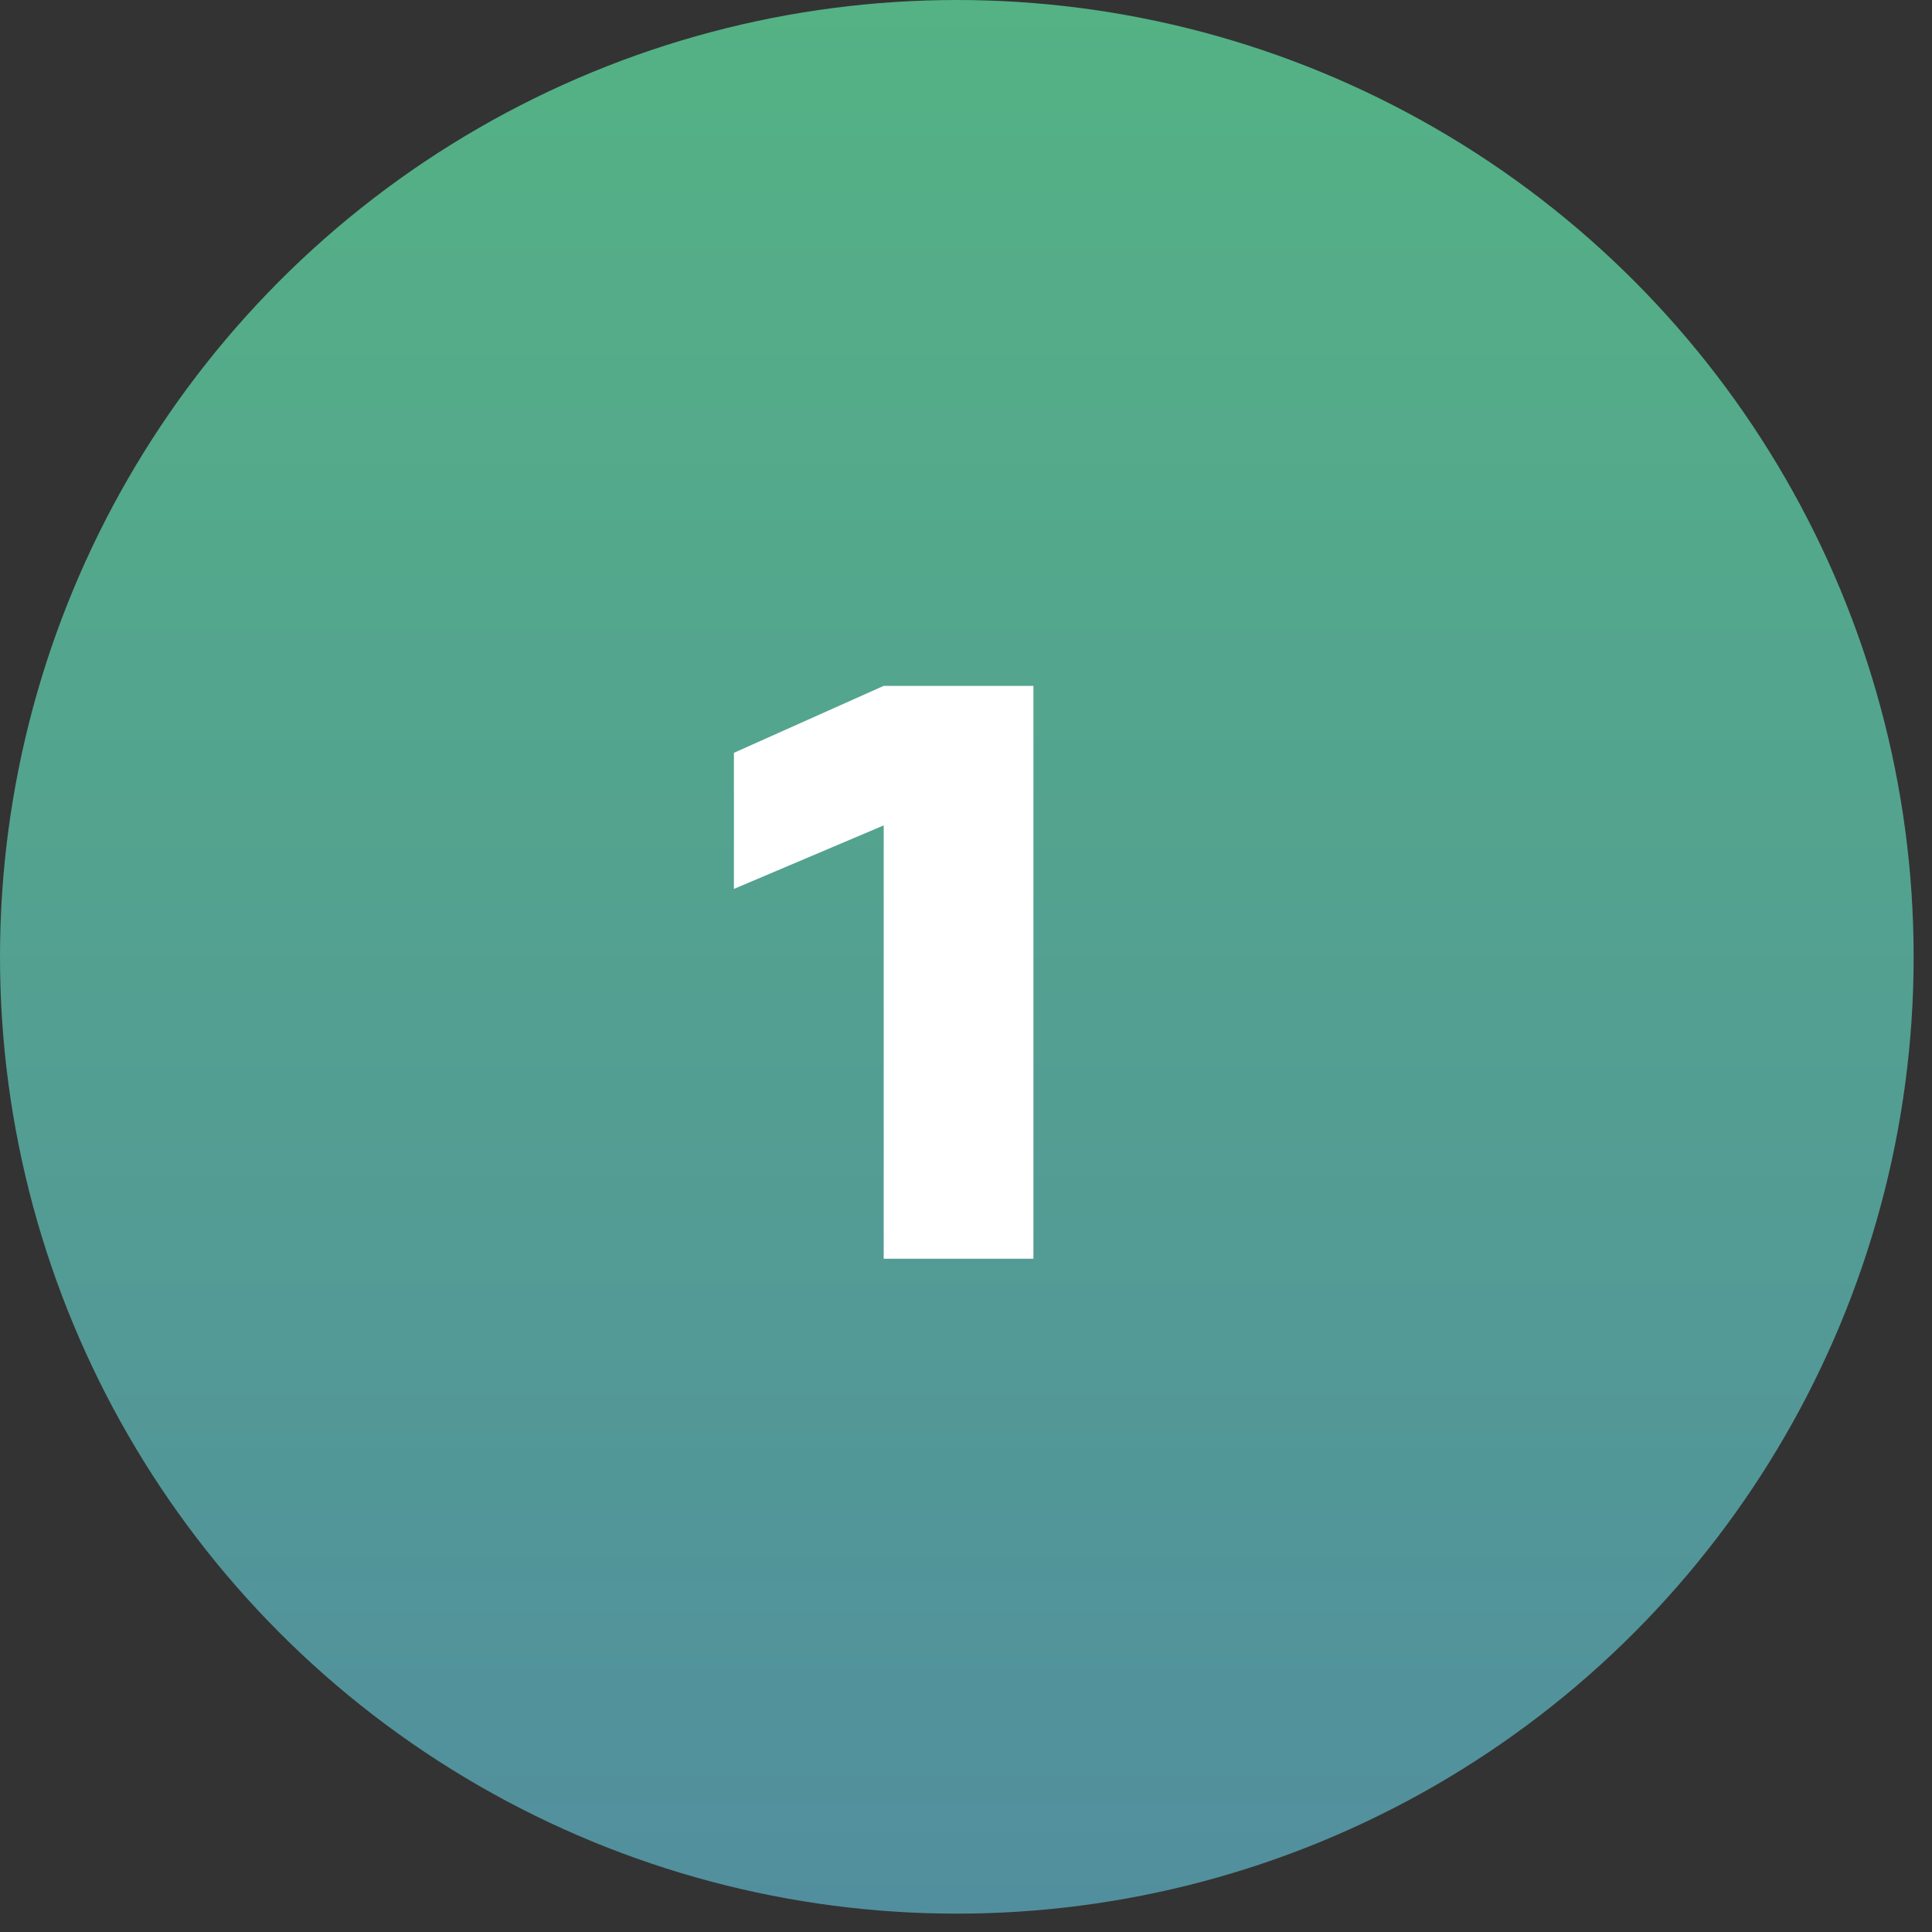
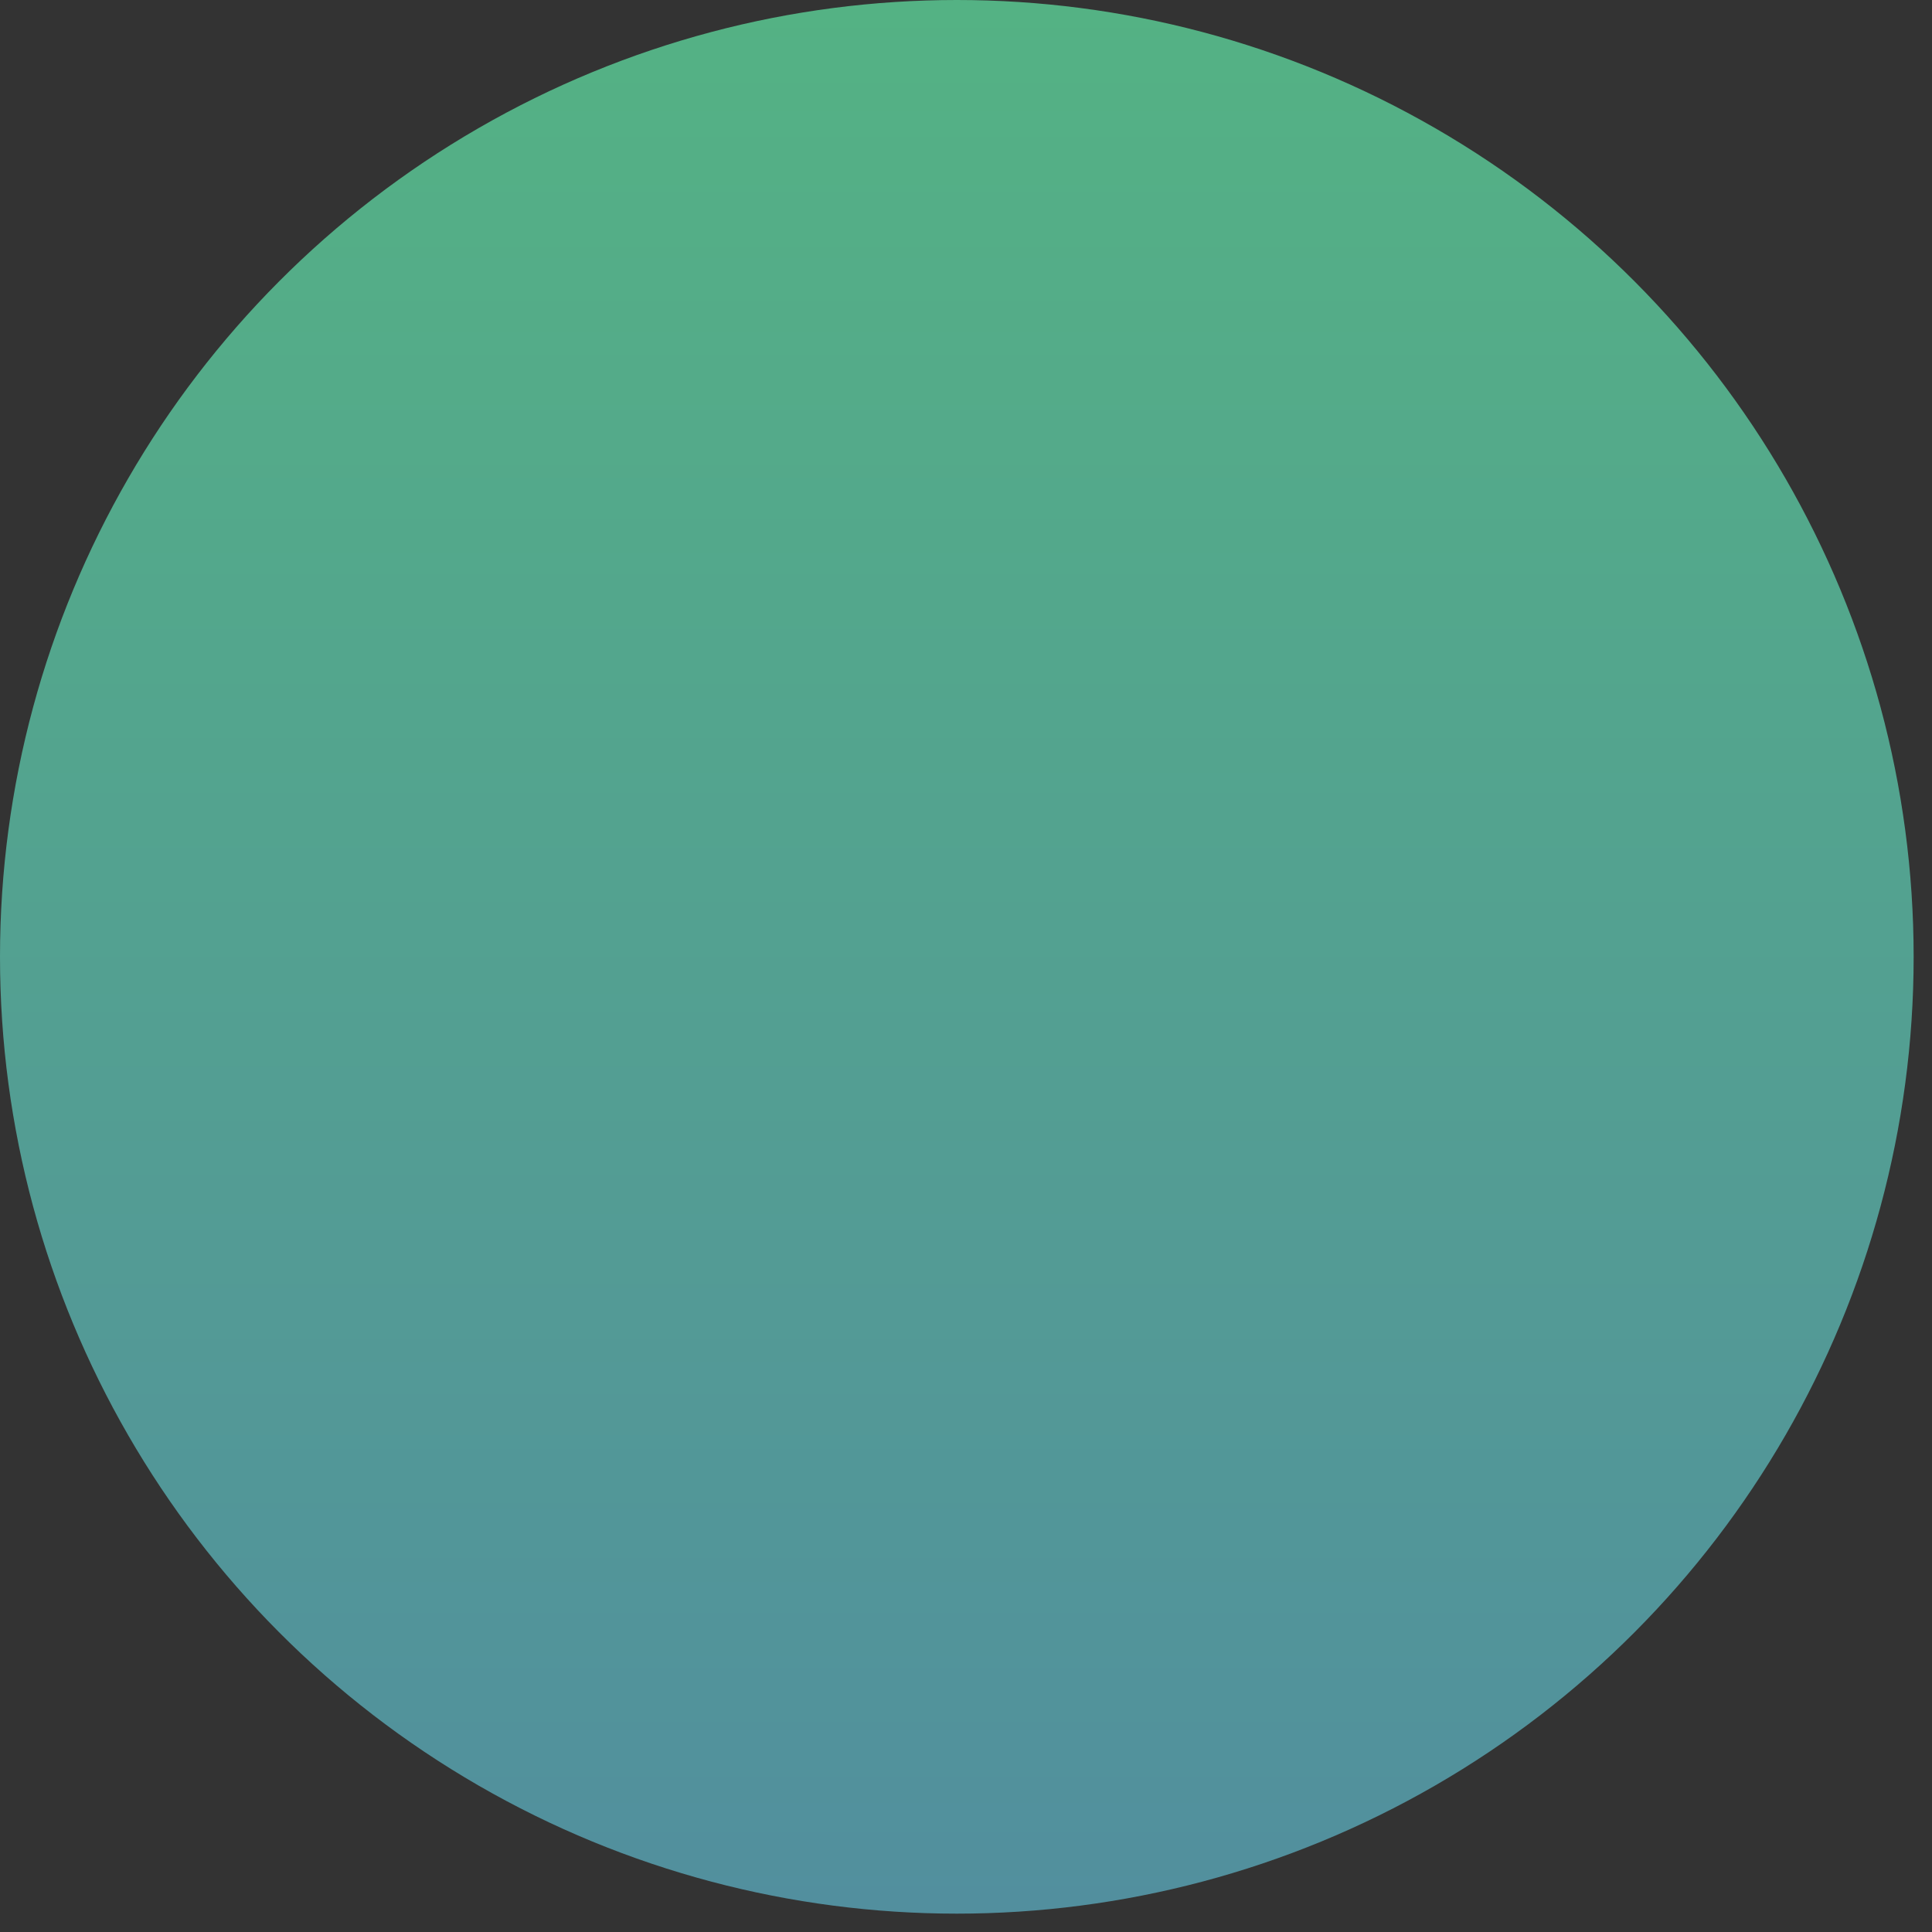
<svg xmlns="http://www.w3.org/2000/svg" width="40" height="40" viewBox="0 0 40 40" fill="none">
  <rect x="0" y="0" width="40" height="40" fill="#333333" stroke="none" />
  <circle cx="19.81" cy="19.81" r="19.81" fill="url(#paint0_linear_423_45)" />
-   <path d="M21.396 26.061H18.296V17.089L15.195 18.404V15.586L18.296 14.2H21.396V26.061Z" fill="white" />
  <defs>
    <linearGradient id="paint0_linear_423_45" x1="19.81" y1="0" x2="19.81" y2="39.62" gradientUnits="userSpaceOnUse">
      <stop stop-color="#54B284" />
      <stop offset="1" stop-color="#528F9E" />
    </linearGradient>
  </defs>
</svg>